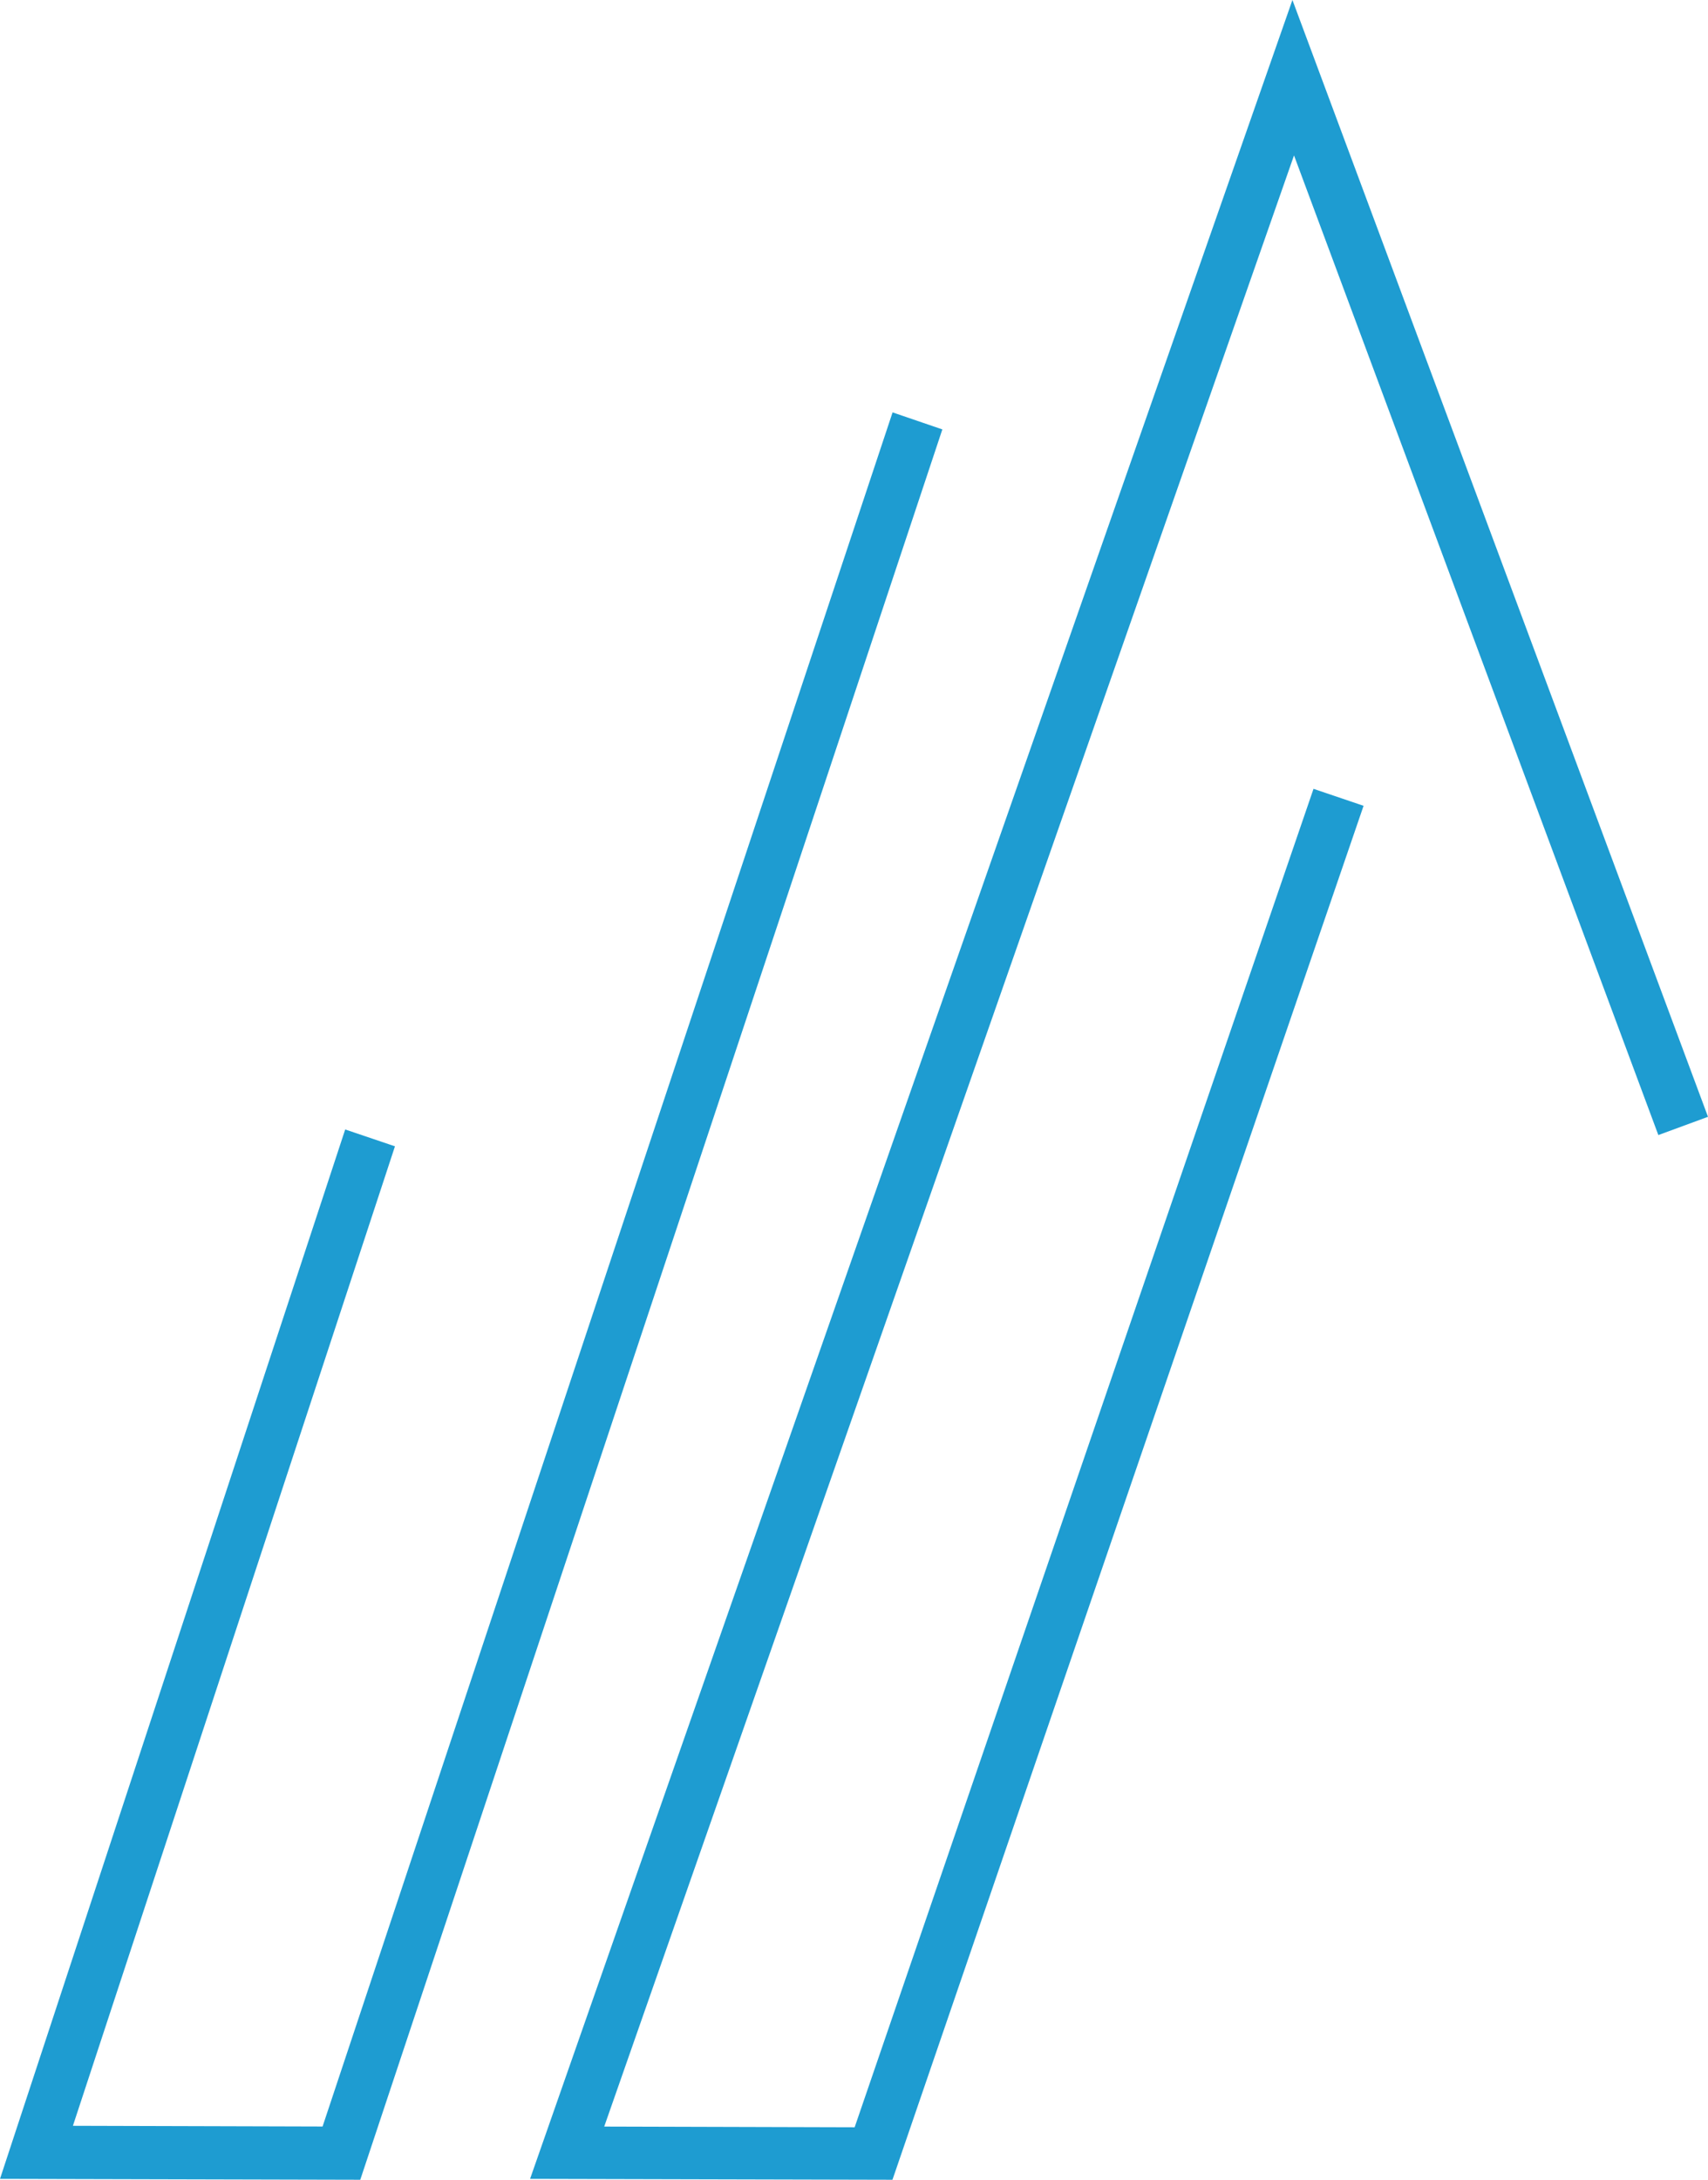
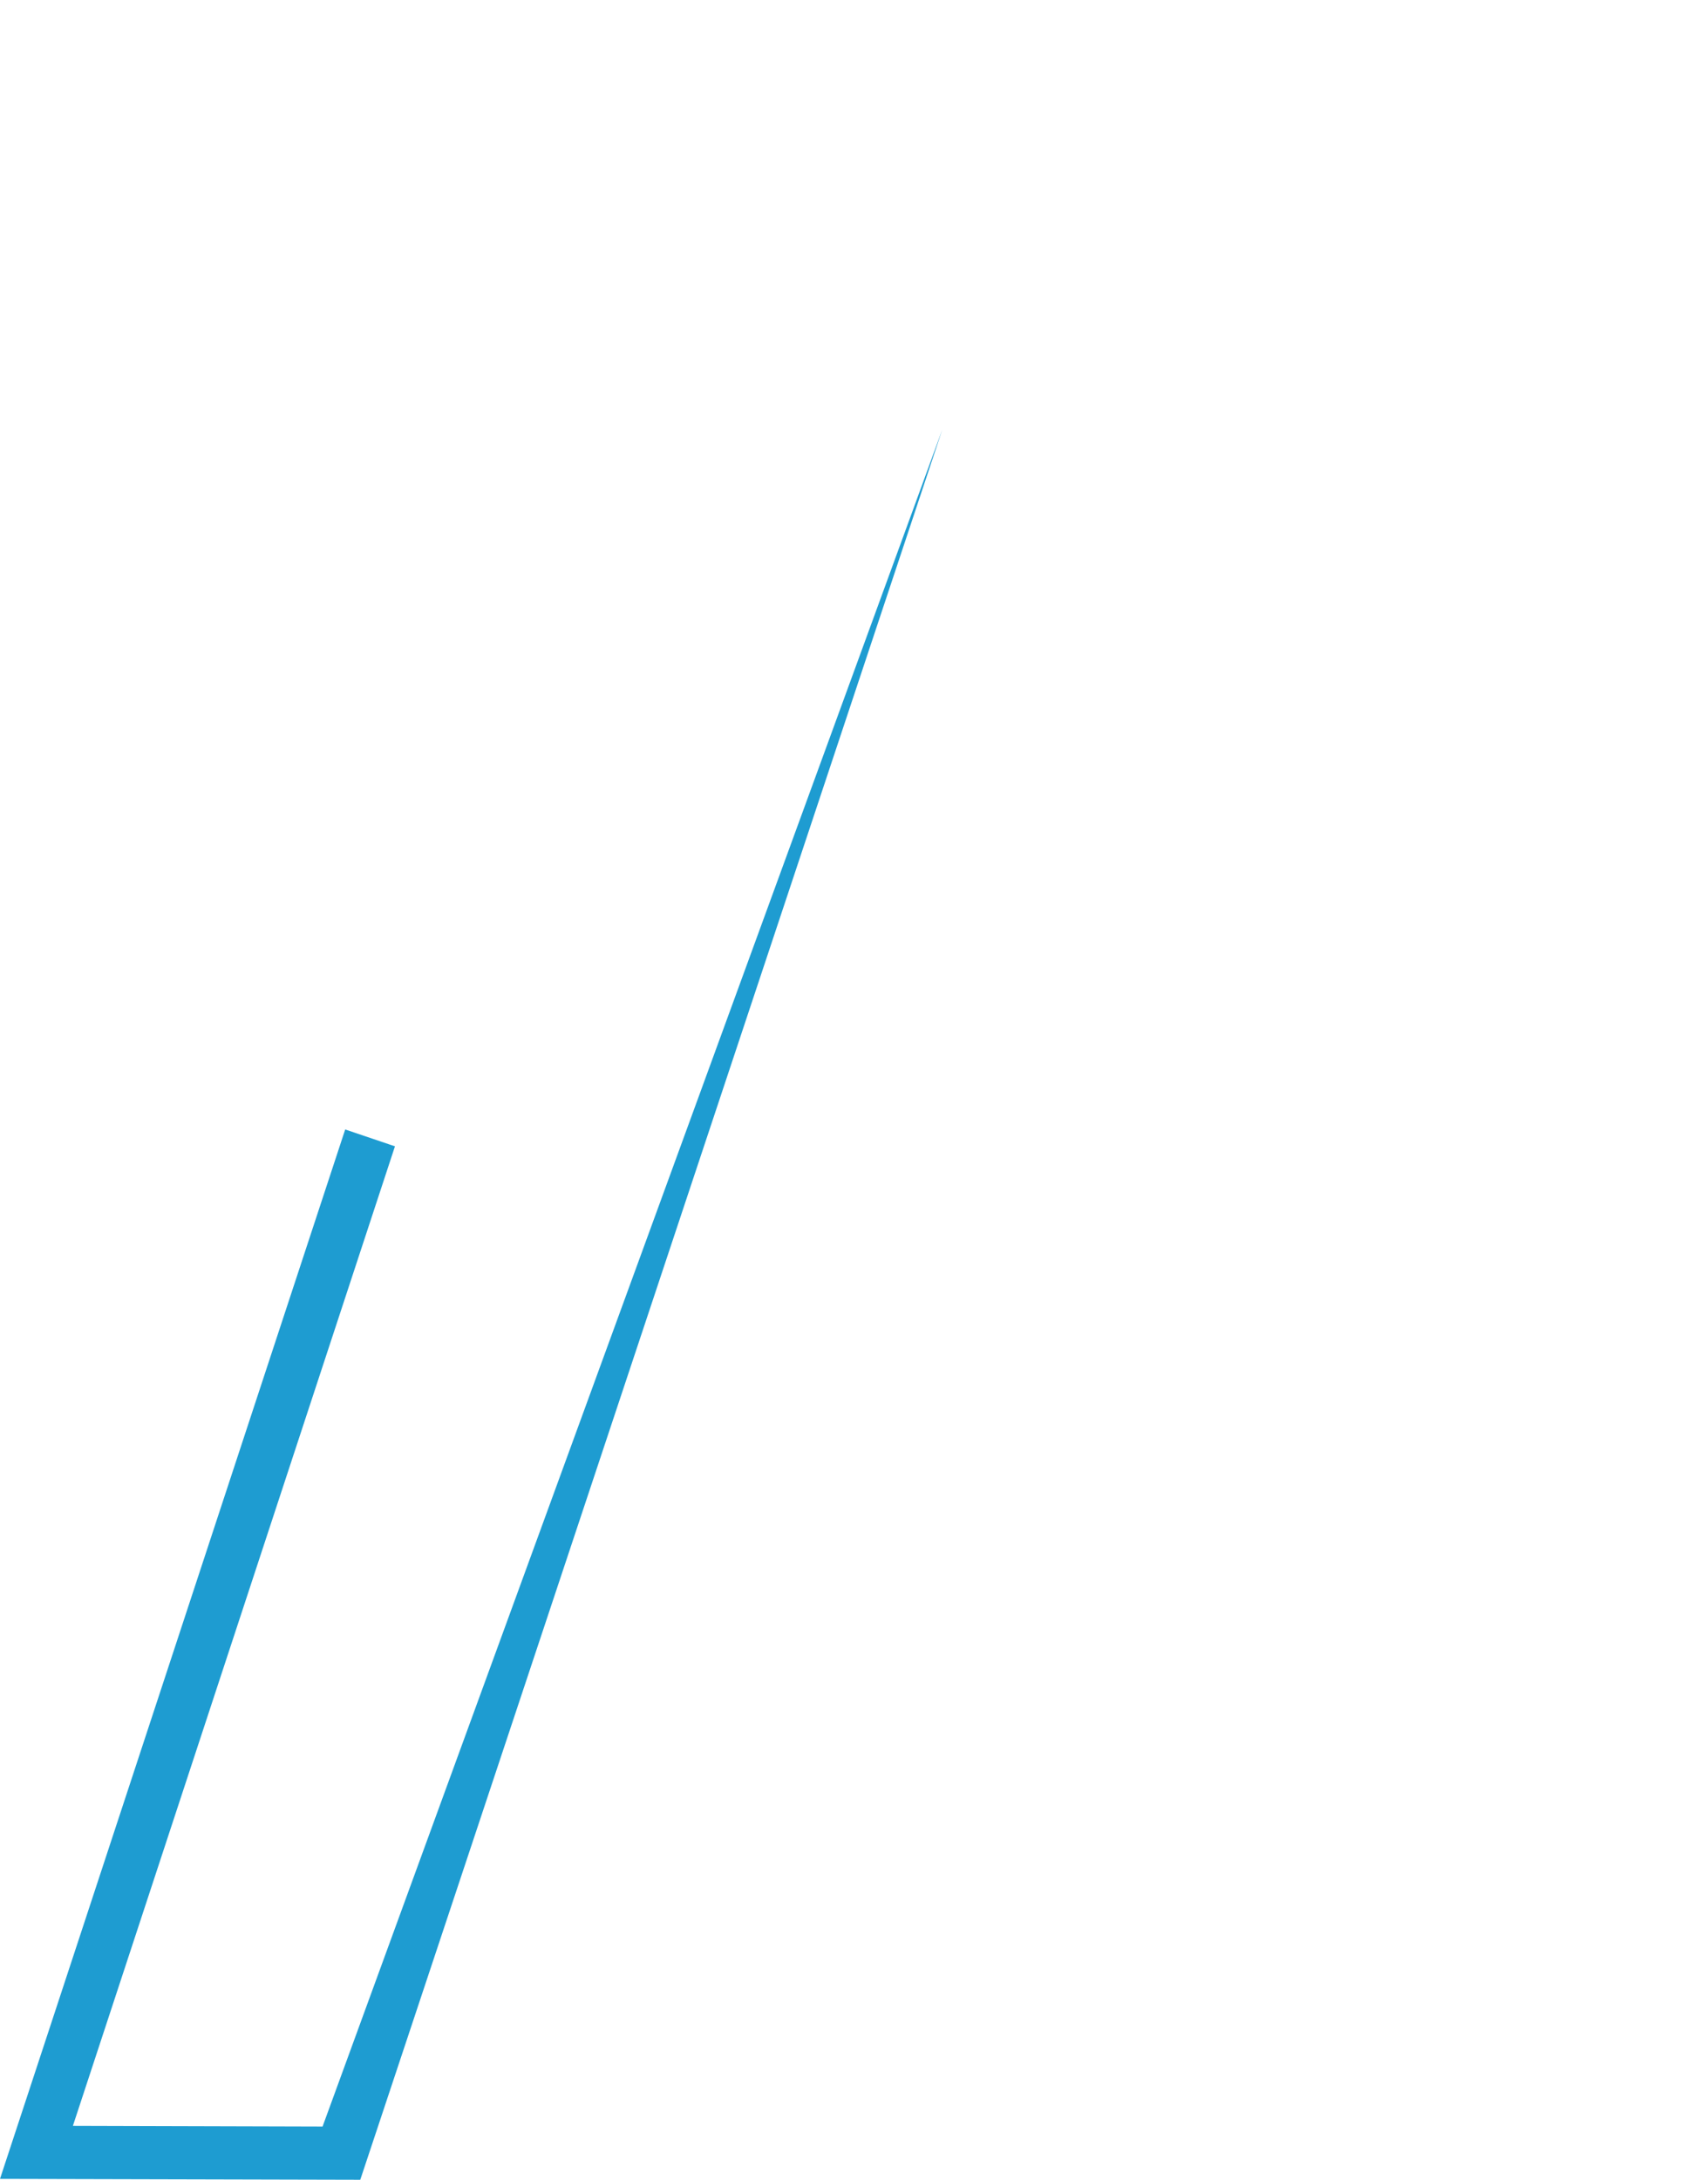
<svg xmlns="http://www.w3.org/2000/svg" width="29" height="37" viewBox="0 0 29 37" fill="none">
  <g id="Group 1503">
-     <path id="Vector" d="M15.153 37L9 36.985L21.944 0L29 18.957L28.157 19.267L21.971 2.638L10.259 36.097L14.511 36.109L22.302 13.39L23.152 13.678L15.153 37Z" fill="#1E9CD1" />
-     <path id="Vector_2" d="M6.117 37L0 36.985L5.861 19.172L6.706 19.458L1.238 36.084L5.477 36.096L15.155 7L16 7.289L6.117 37Z" fill="#1E9CD1" />
+     <path id="Vector_2" d="M6.117 37L0 36.985L5.861 19.172L6.706 19.458L1.238 36.084L5.477 36.096L16 7.289L6.117 37Z" fill="#1E9CD1" />
  </g>
</svg>